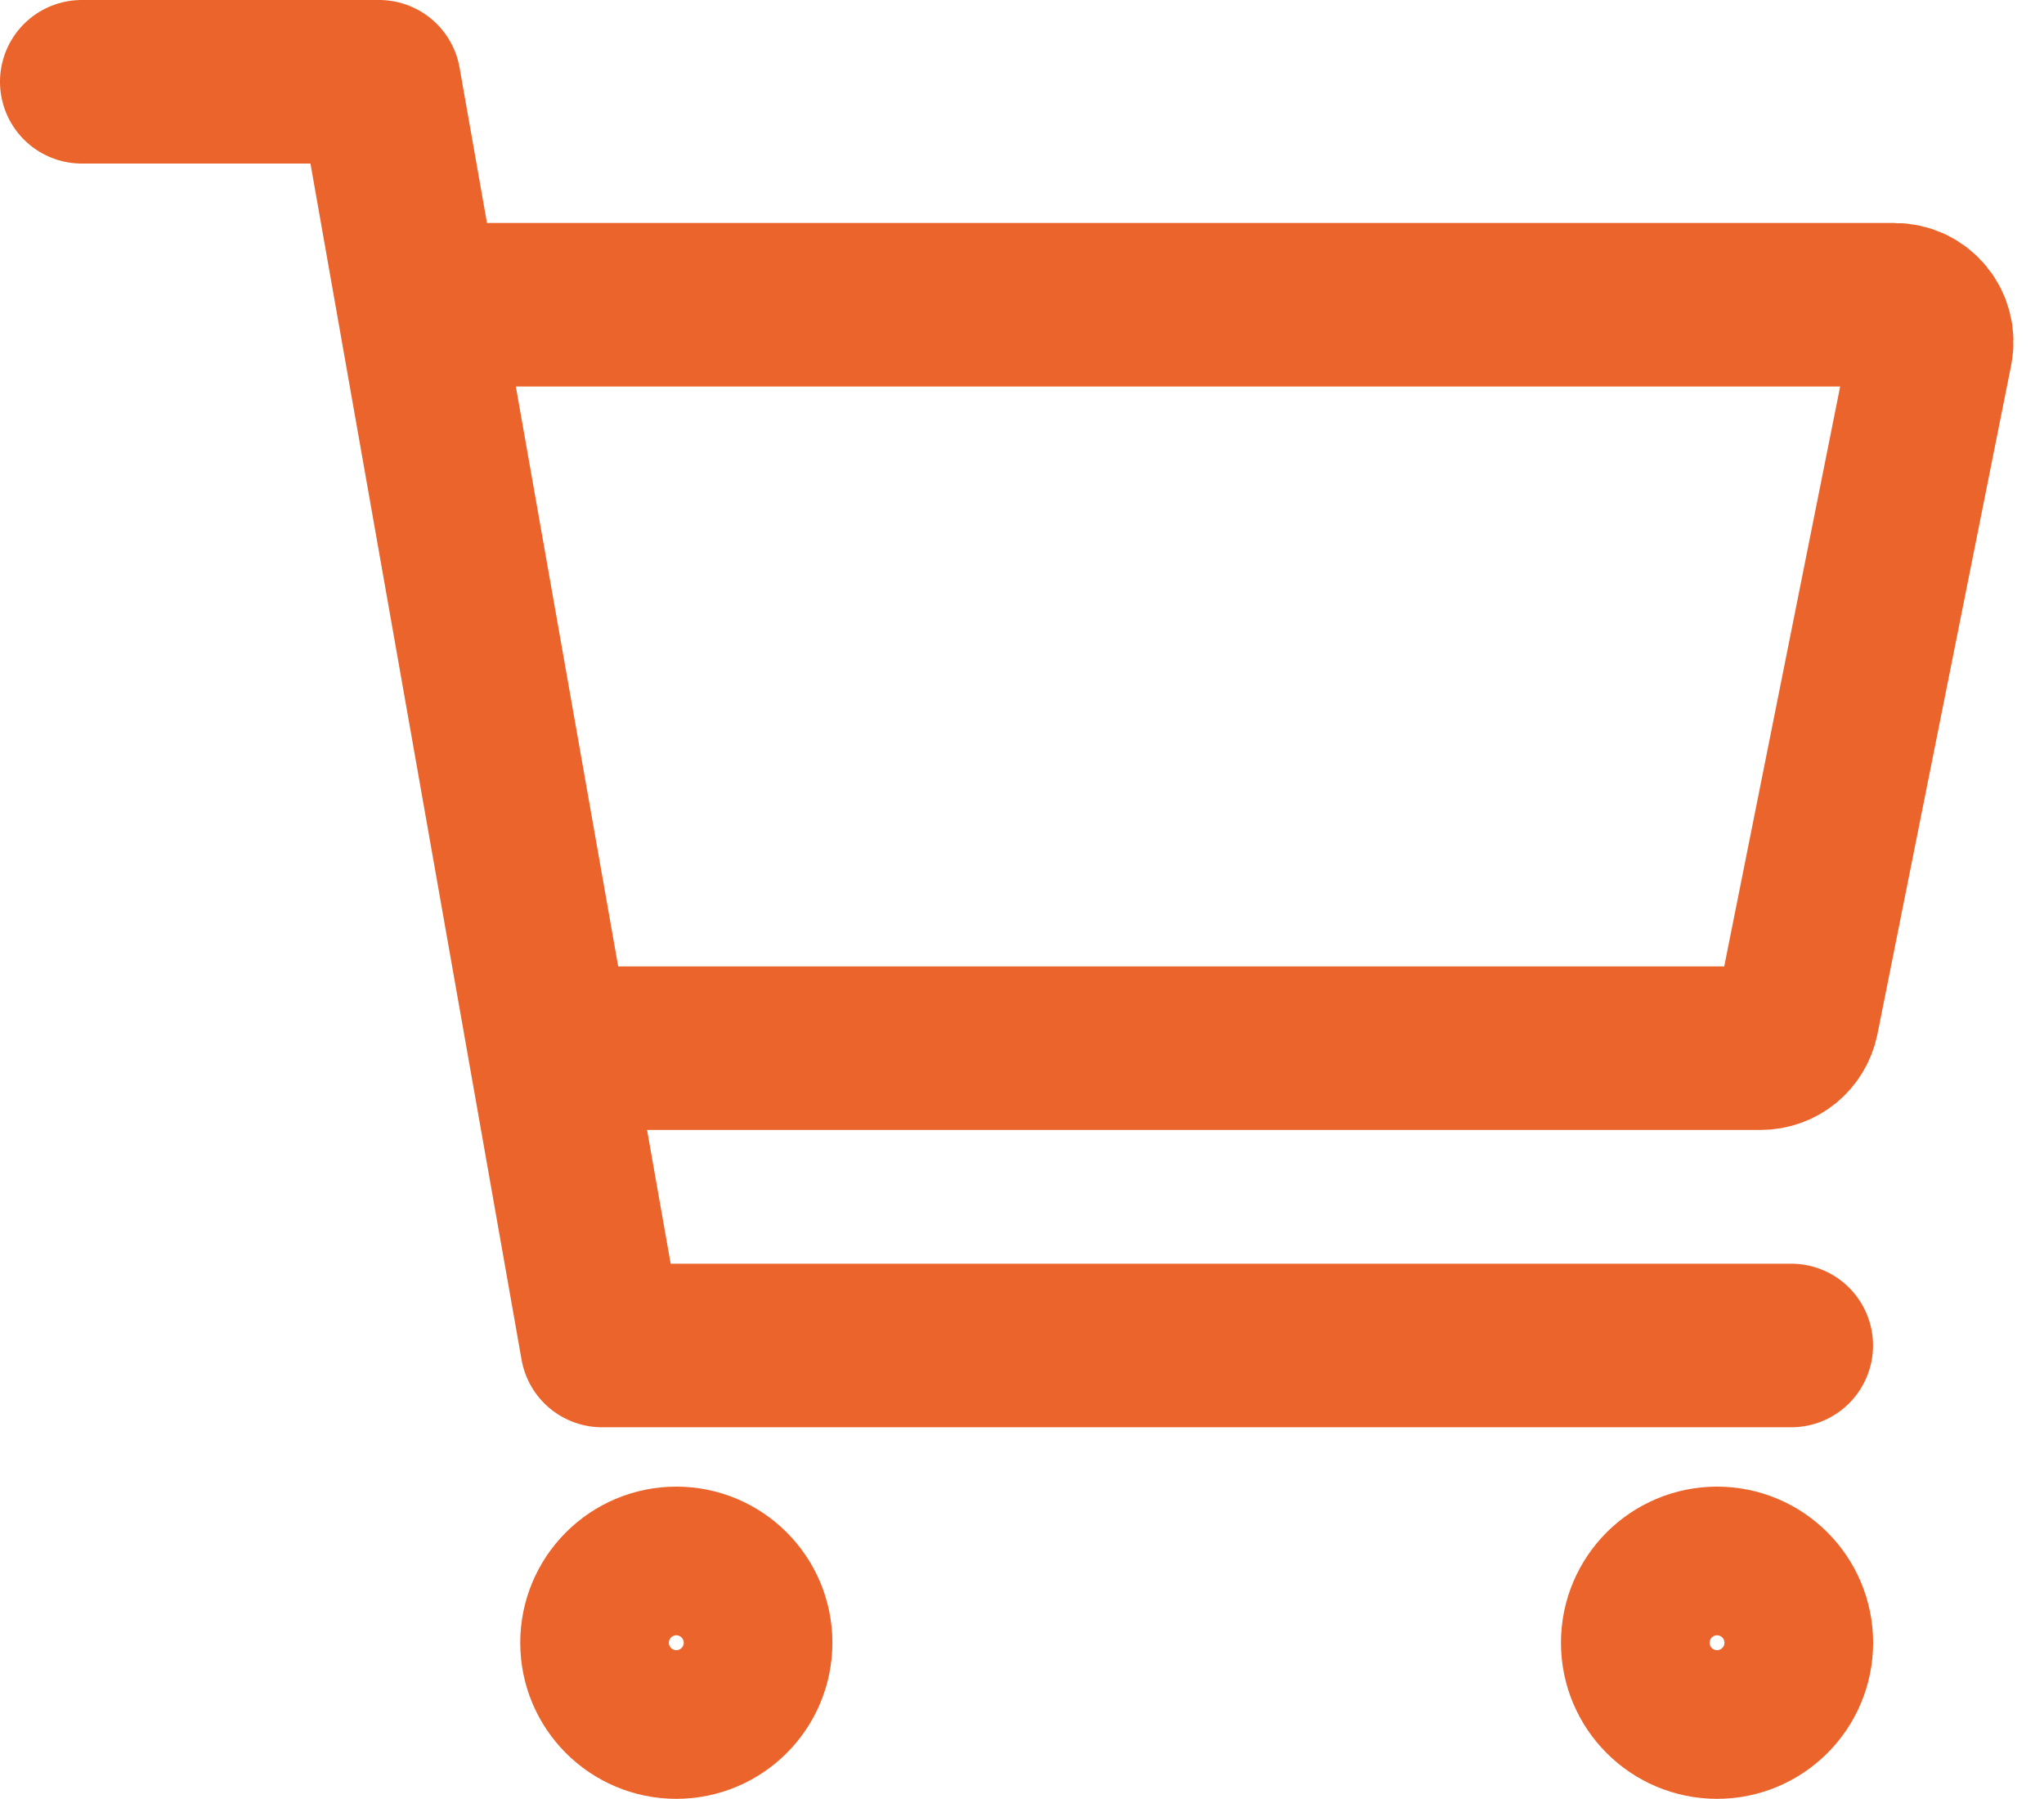
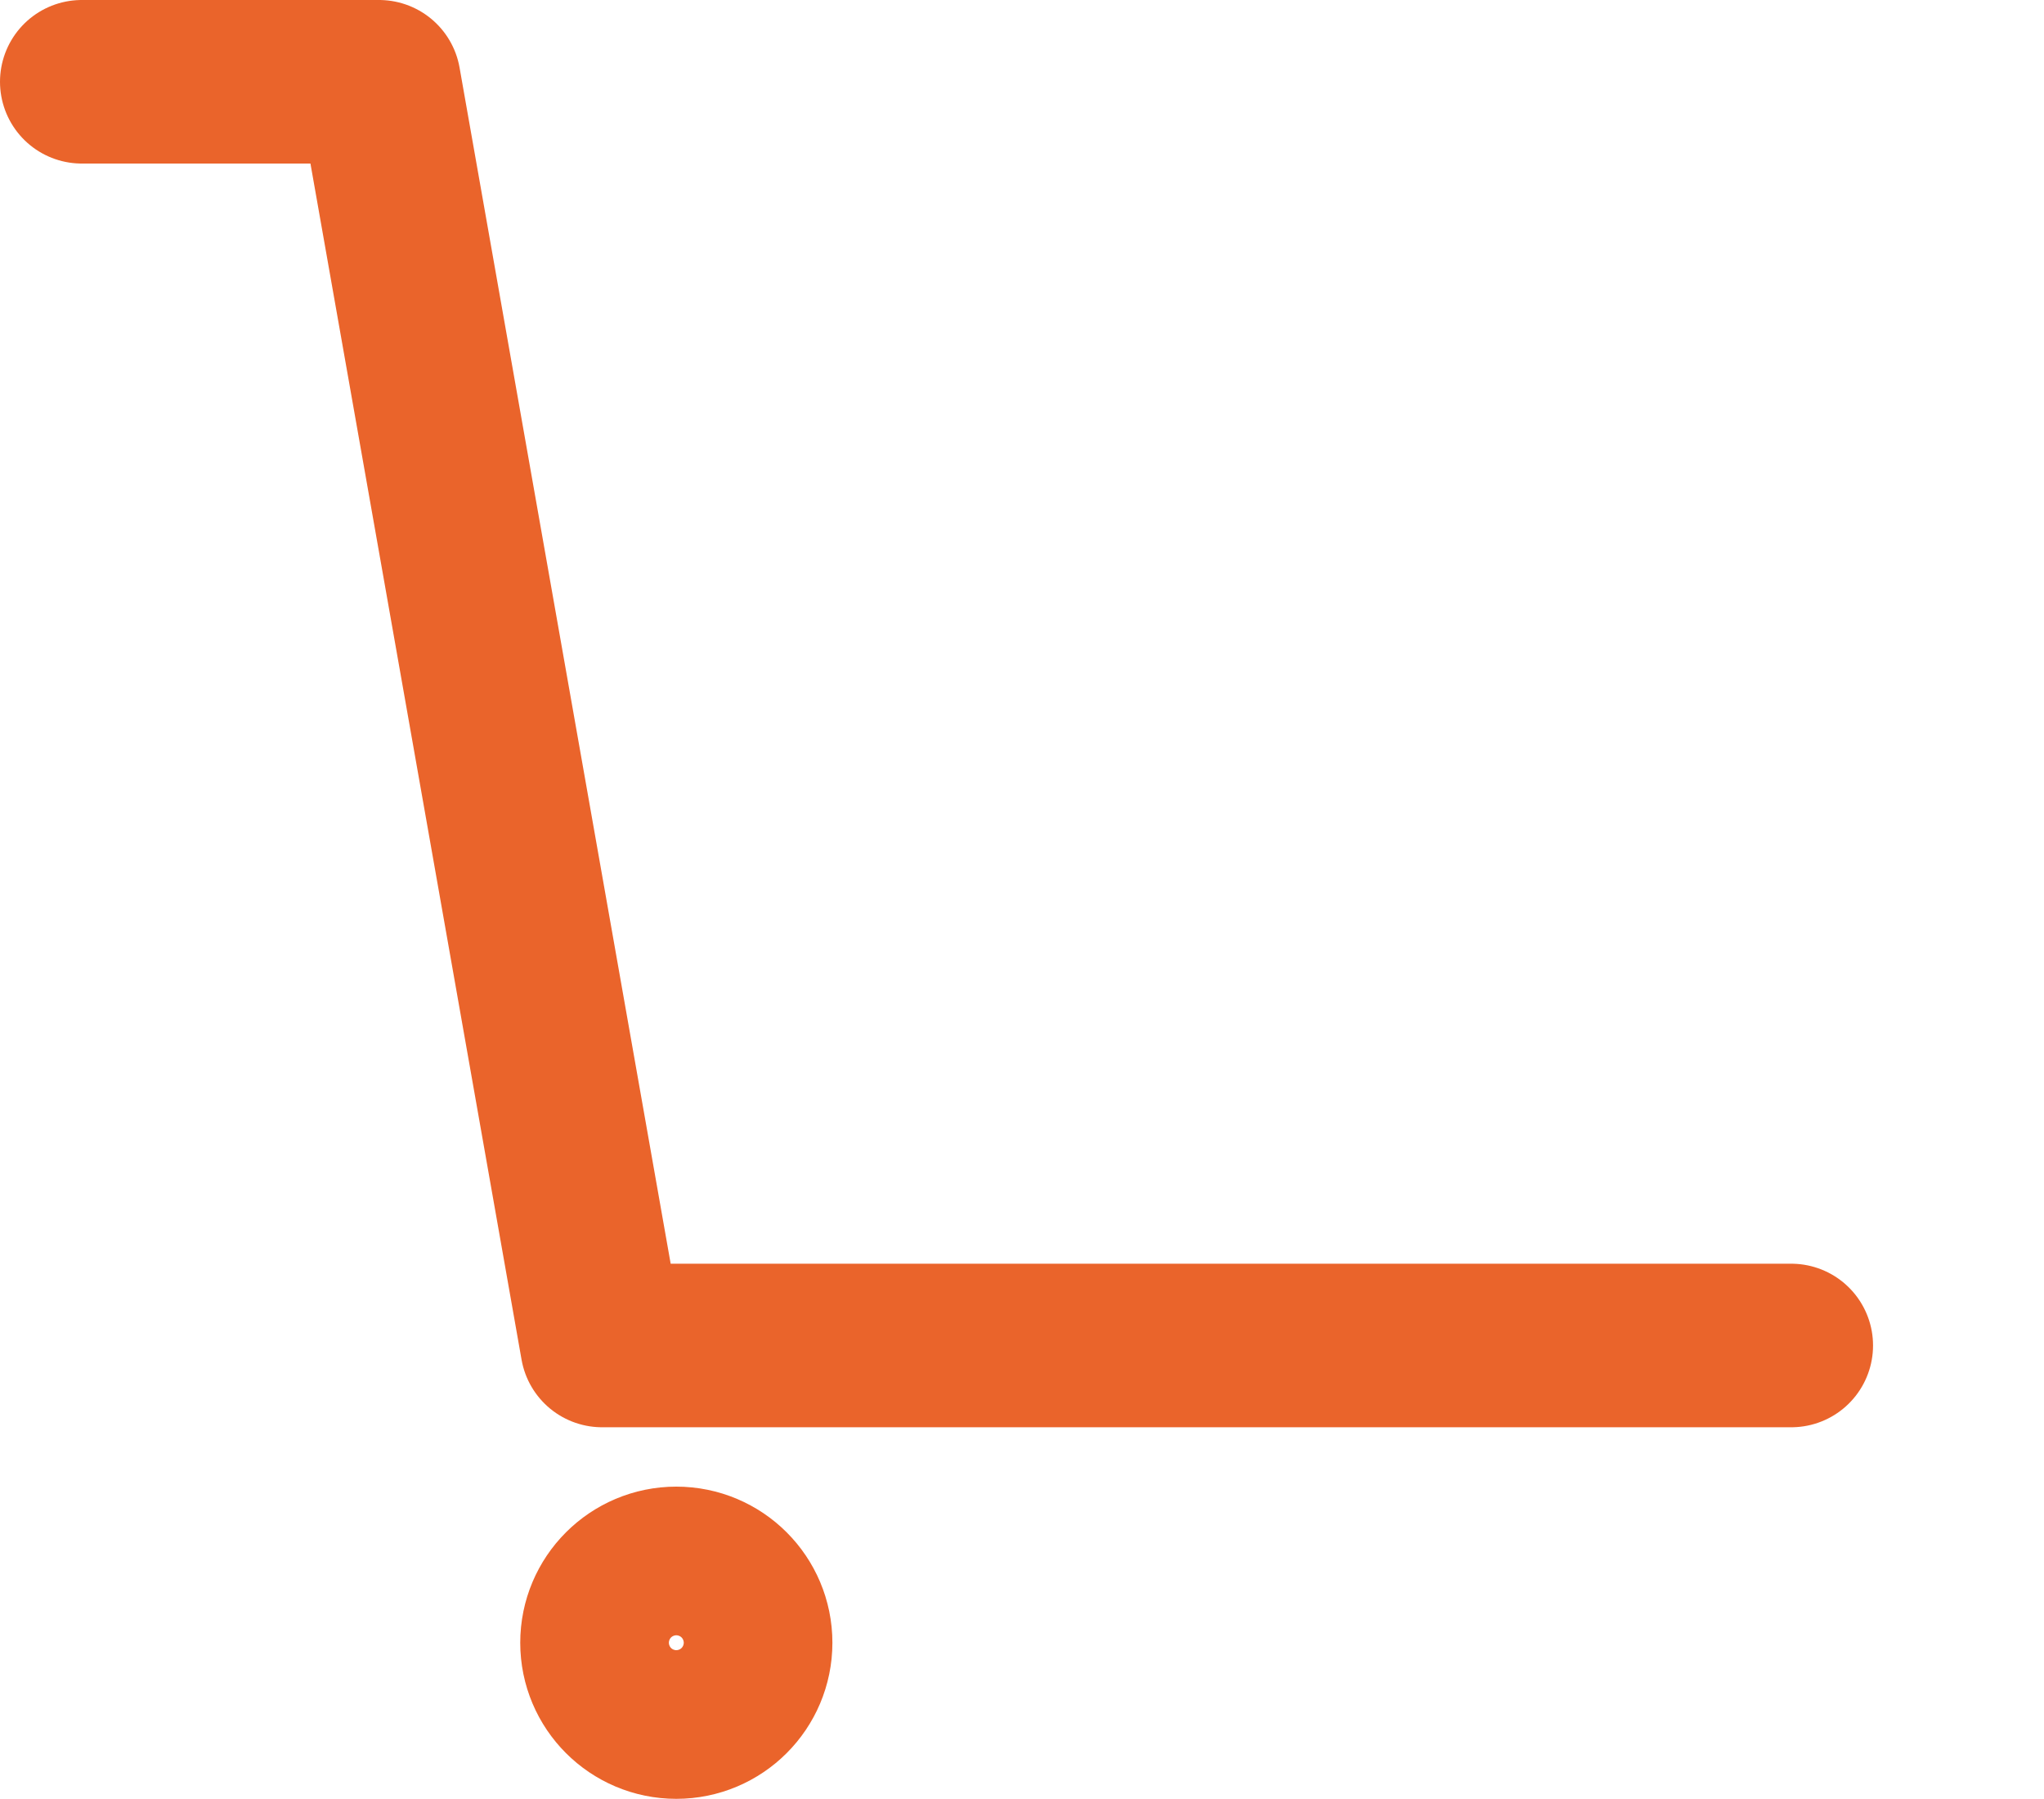
<svg xmlns="http://www.w3.org/2000/svg" width="25" height="22" viewBox="0 0 25 22" fill="none">
  <path d="M8.272 20.998C8.774 20.998 9.181 20.591 9.181 20.089C9.181 19.587 8.774 19.18 8.272 19.18C7.77 19.18 7.363 19.587 7.363 20.089C7.363 20.591 7.77 20.998 8.272 20.998Z" stroke="#EA642B" stroke-width="2" stroke-linecap="round" stroke-linejoin="round" />
-   <path d="M21.001 20.998C21.503 20.998 21.91 20.591 21.91 20.089C21.91 19.587 21.503 19.18 21.001 19.18C20.499 19.18 20.092 19.587 20.092 20.089C20.092 20.591 20.499 20.998 21.001 20.998Z" stroke="#EA642B" stroke-width="2" stroke-linecap="round" stroke-linejoin="round" />
  <path d="M1 1H4.636L7.364 16.454H21.909" stroke="#EA642B" stroke-width="2" stroke-linecap="round" stroke-linejoin="round" />
-   <path d="M7.363 12.818H21.536C21.641 12.818 21.743 12.781 21.824 12.715C21.905 12.648 21.961 12.555 21.982 12.452L23.618 4.27C23.631 4.204 23.63 4.136 23.613 4.071C23.597 4.006 23.567 3.945 23.524 3.893C23.481 3.841 23.428 3.799 23.367 3.77C23.306 3.741 23.239 3.727 23.172 3.727H5.545" stroke="#EA642B" stroke-width="2" stroke-linecap="round" stroke-linejoin="round" />
</svg>